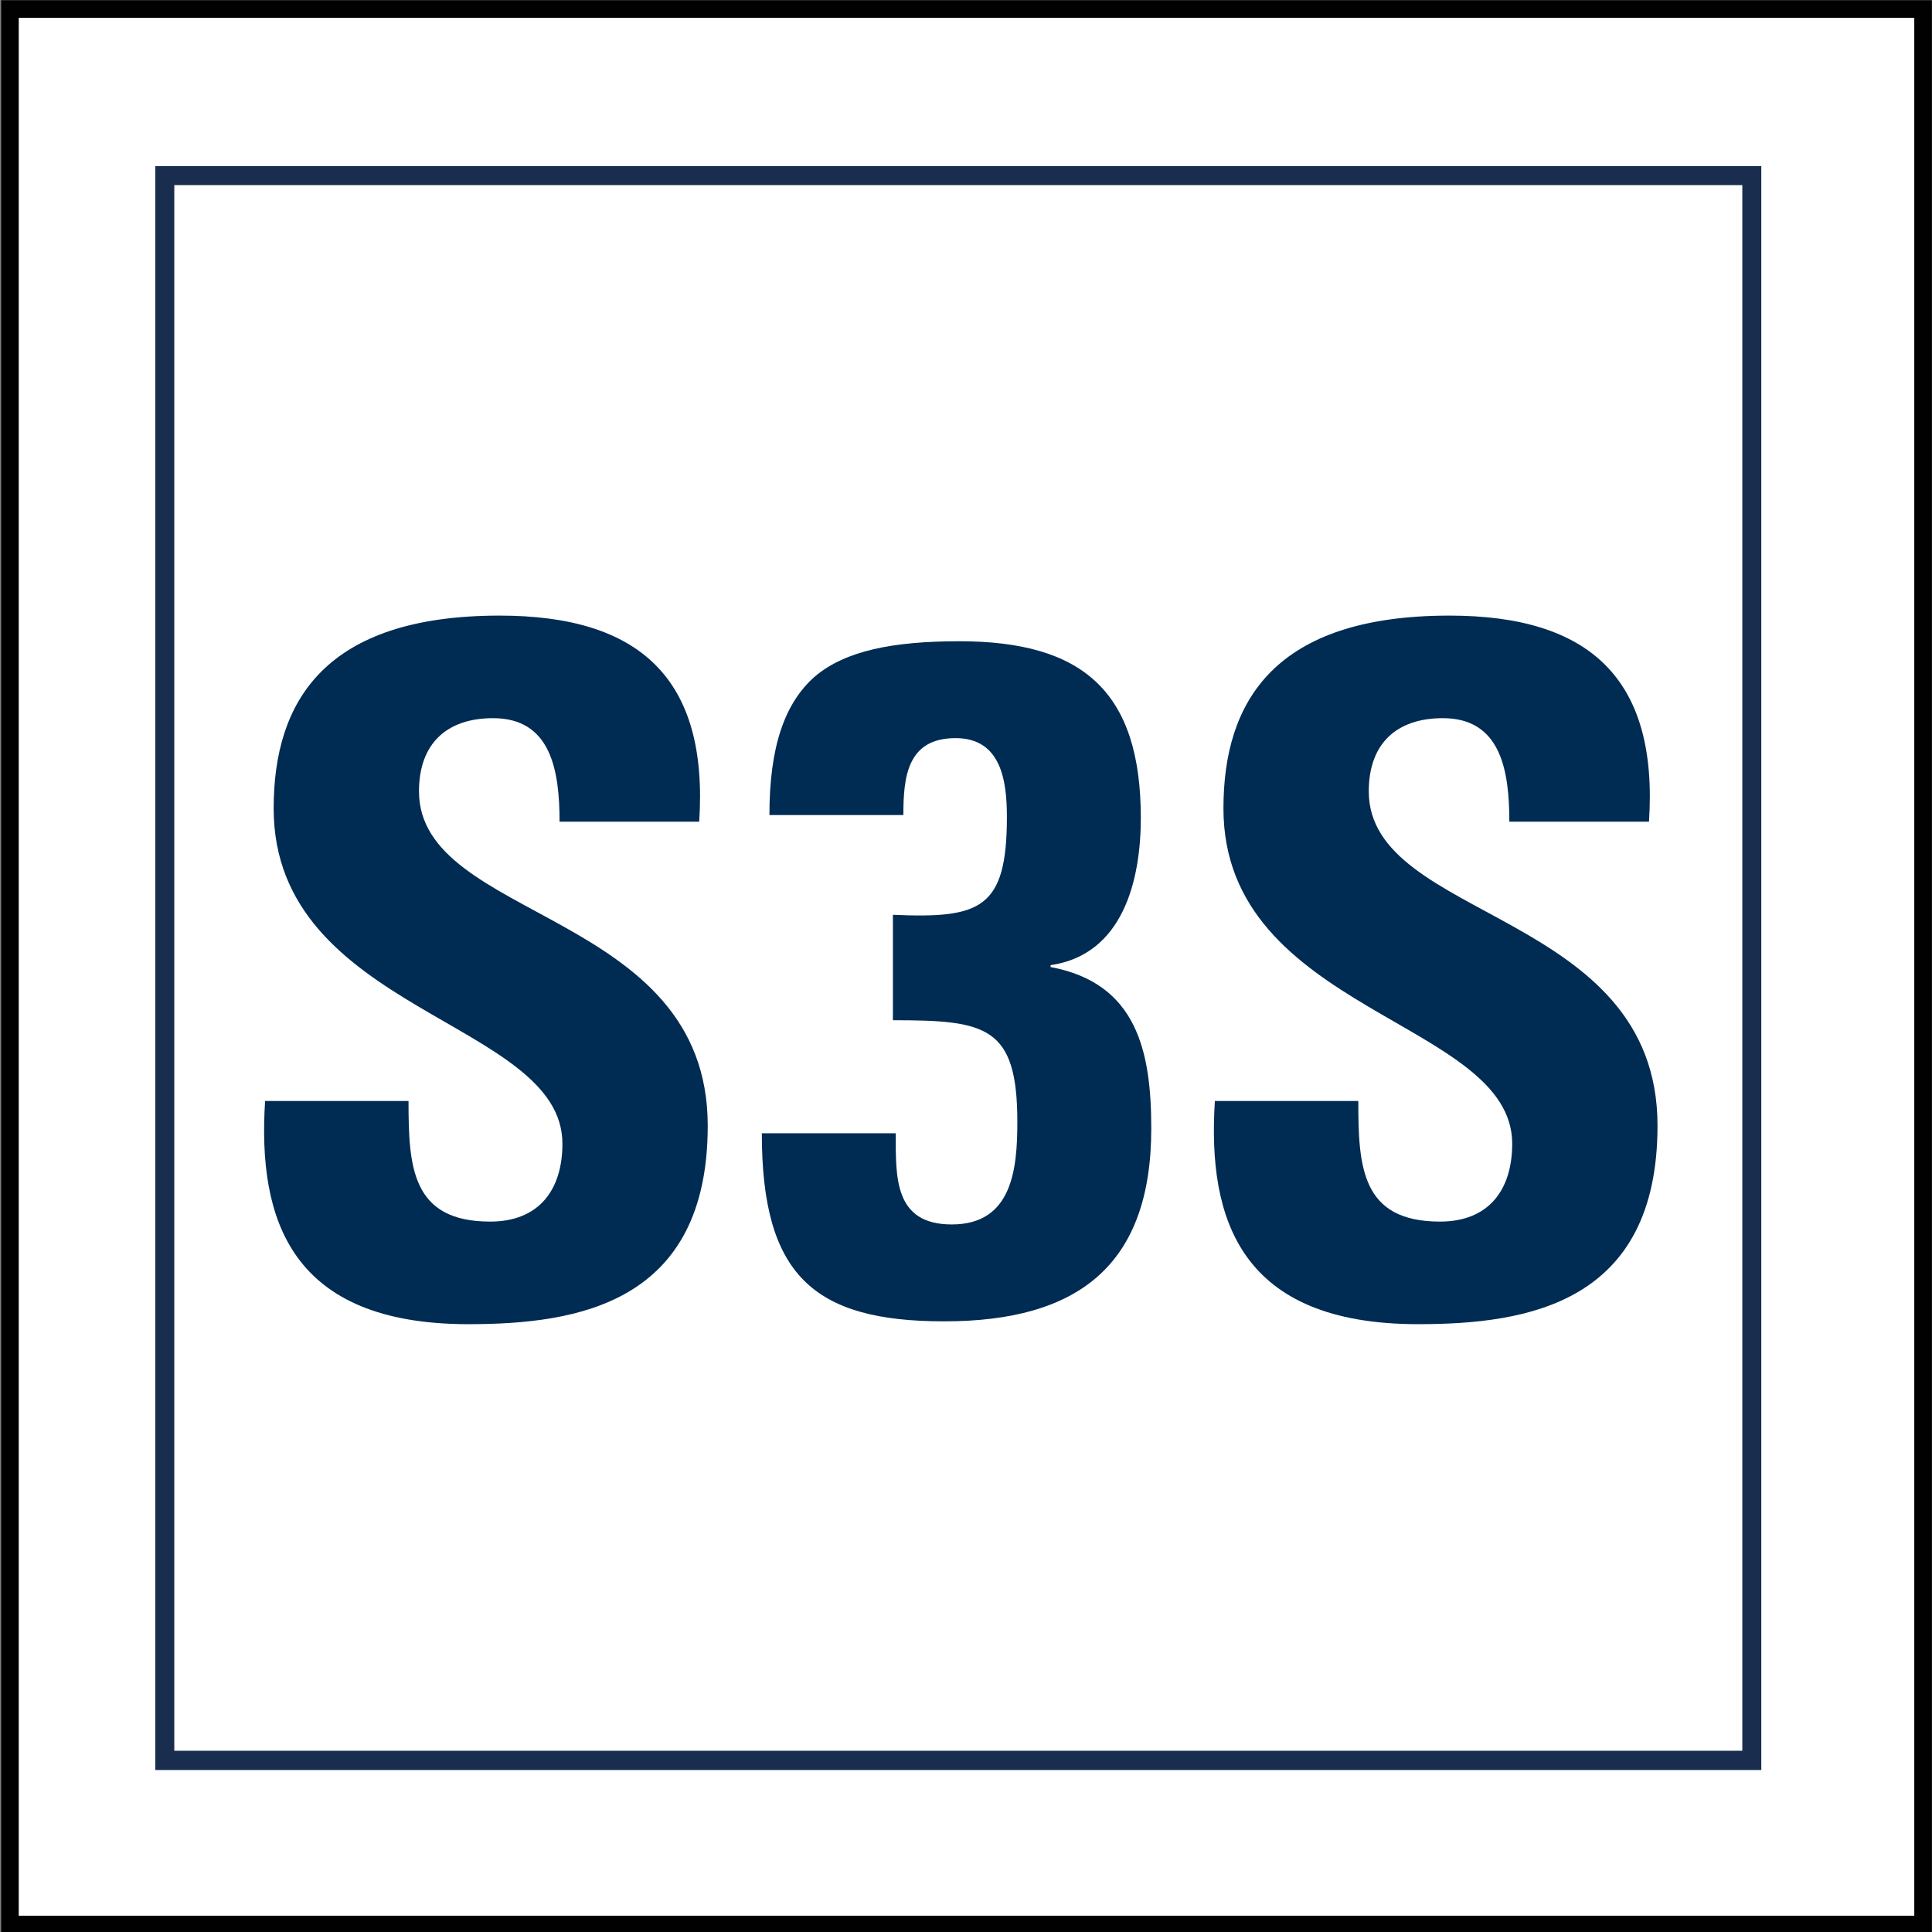
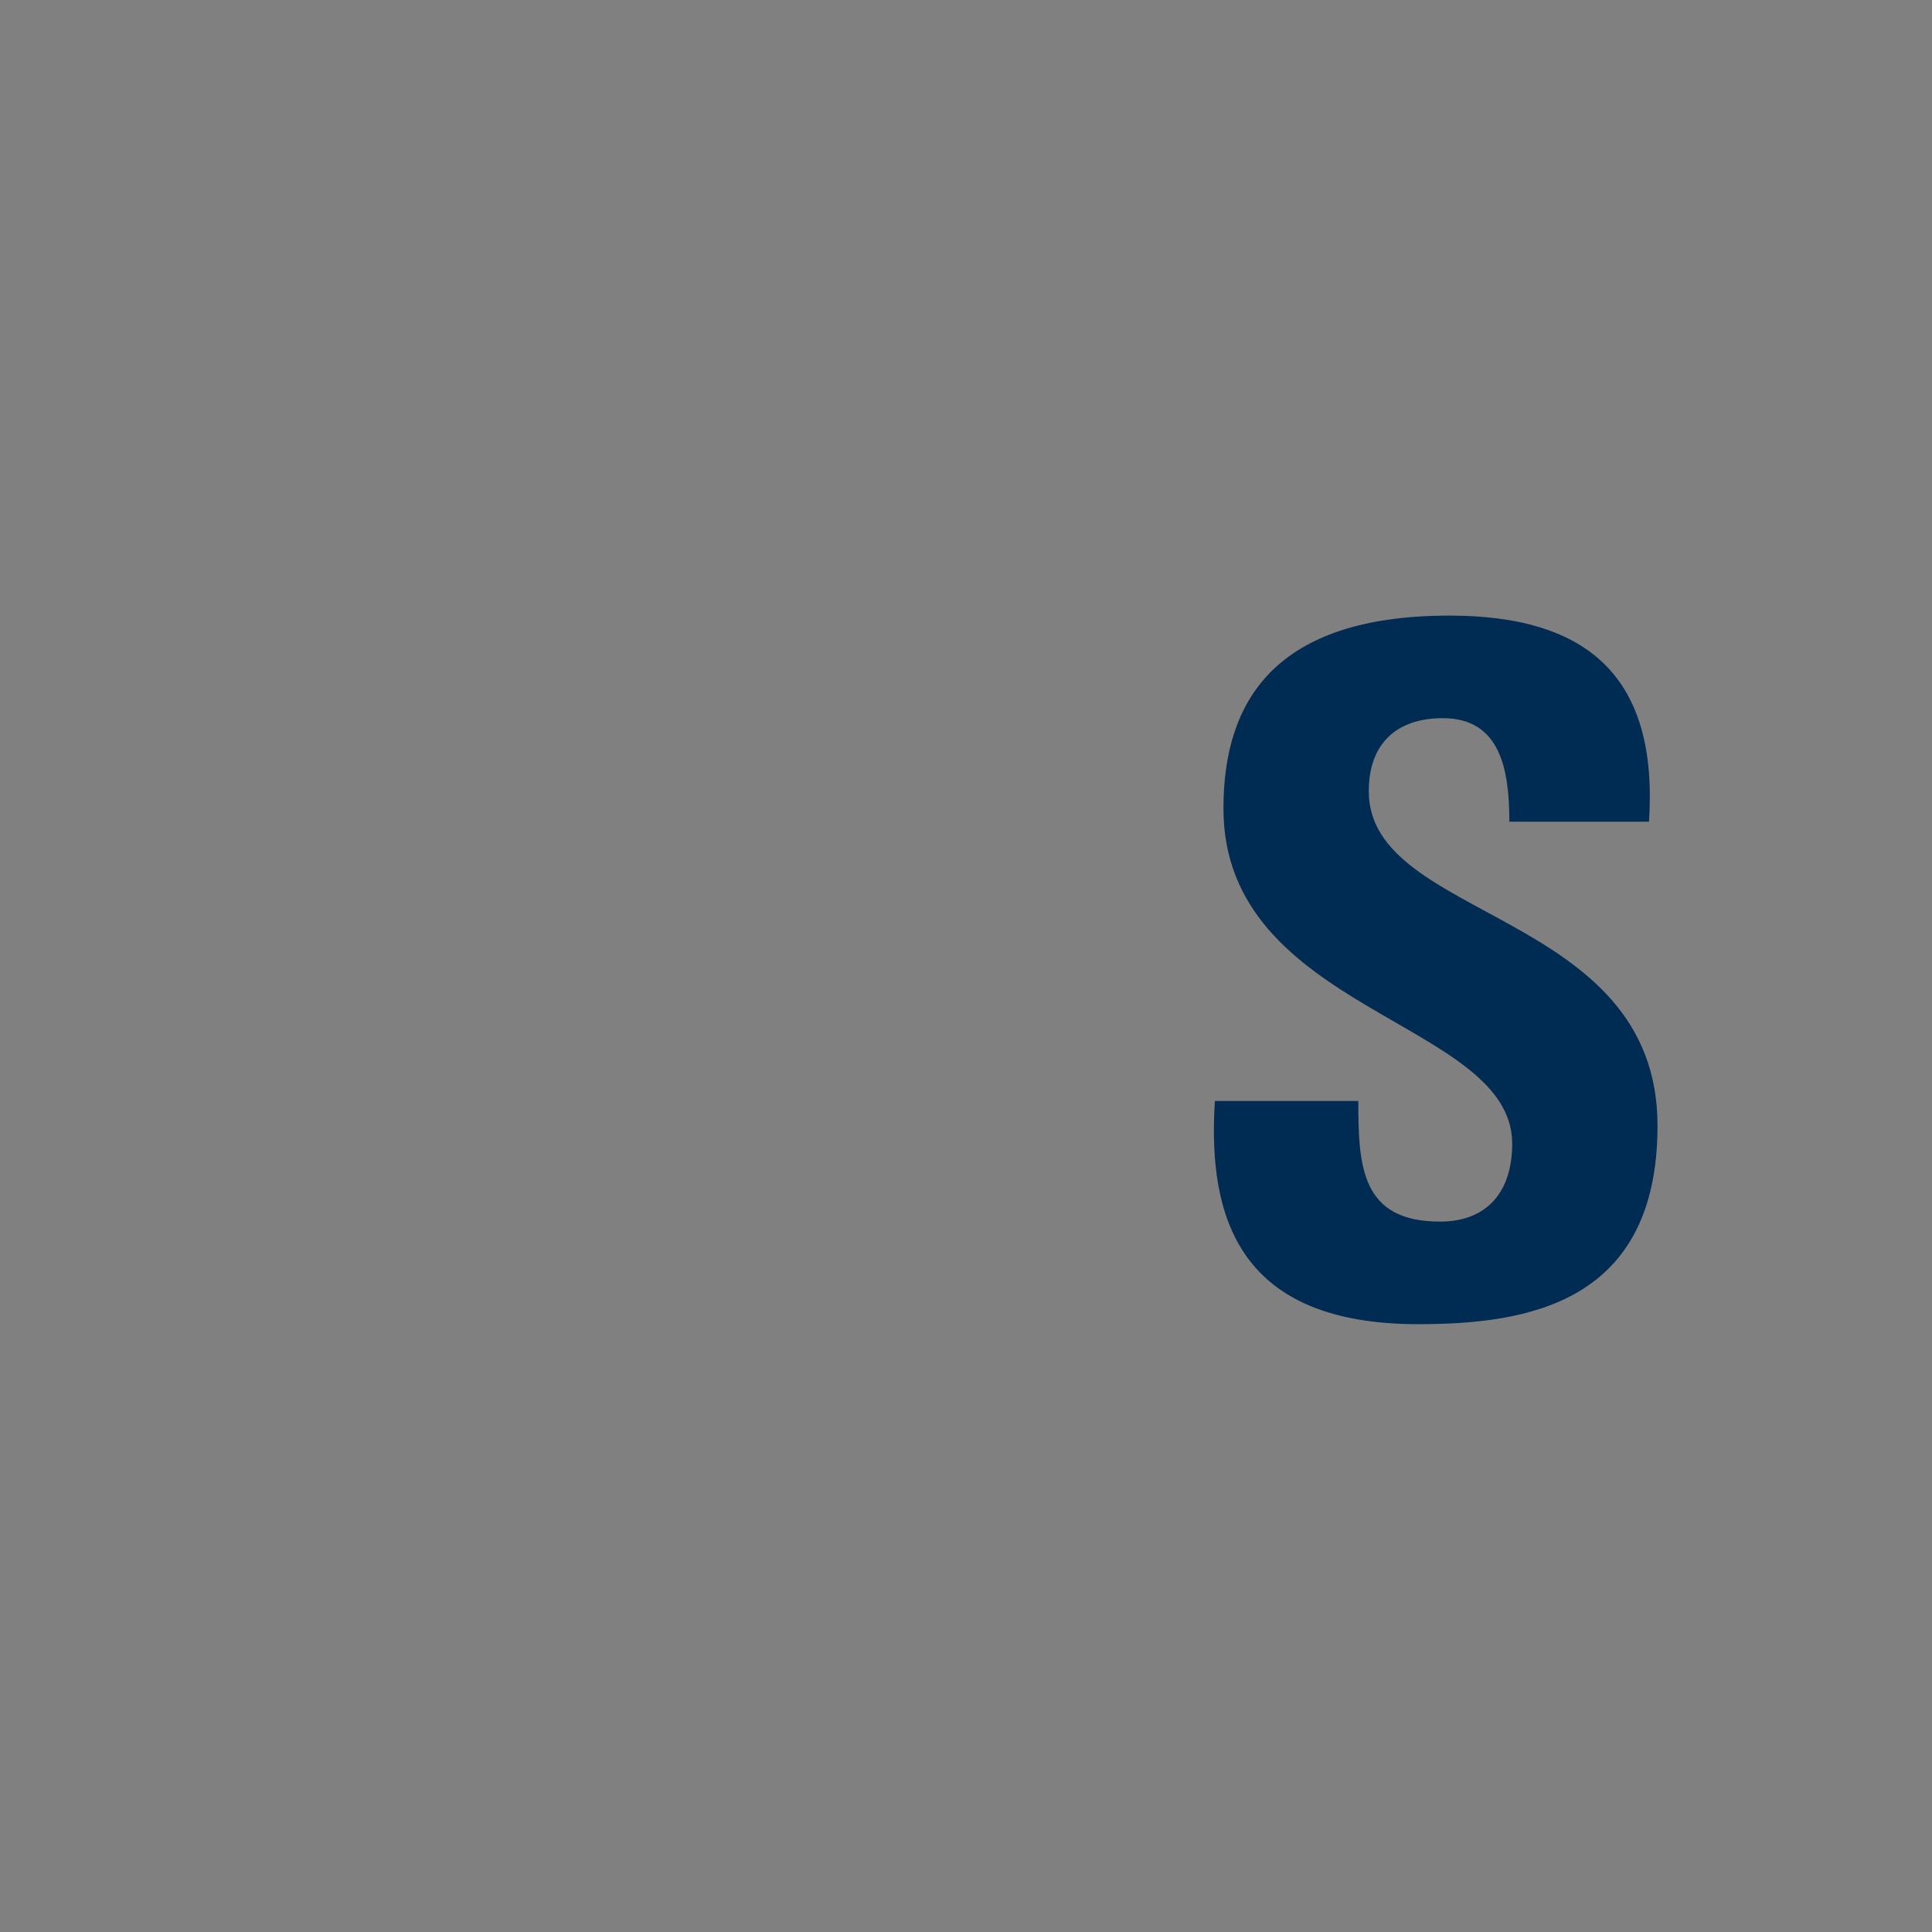
<svg xmlns="http://www.w3.org/2000/svg" id="Ebene_1" data-name="Ebene 1" viewBox="0 0 150 150">
  <rect x="0" y="0" width="150" height="150" fill="#808080" stroke="none" />
  <defs>
    <style>
      .cls-1, .cls-2 {
        fill: none;
      }

      .cls-3 {
        fill: #fff;
        stroke: #010101;
        stroke-width: 1.366px;
      }

      .cls-4 {
        fill: #002b53;
      }

      .cls-2 {
        stroke: #192e4f;
        stroke-miterlimit: 10;
        stroke-width: 1.493px;
      }

      .cls-5 {
        clip-path: url(#clippath);
      }
    </style>
    <clipPath id="clippath">
      <rect class="cls-1" x="12.058" y="12.897" width="124.689" height="124.689" />
    </clipPath>
  </defs>
-   <rect class="cls-3" x=".772" y=".7" width="148.535" height="148.719" />
  <g class="cls-5">
-     <polygon class="cls-2" points="136.019 136.676 12.786 136.676 12.786 13.625 136.019 13.625 136.019 136.676" />
-   </g>
+     </g>
  <g>
-     <path class="cls-4" d="M36.364,102.809c-13.791,0-16.372-8.112-15.782-17.33h11.136c0,5.089.222,9.365,6.342,9.365,3.762,0,5.606-2.434,5.606-6.047,0-9.587-22.419-10.177-22.419-26.032,0-8.333,3.982-14.97,17.552-14.97,10.84,0,16.224,4.867,15.486,16.003h-10.841c0-3.982-.664-8.039-5.162-8.039-3.613,0-5.752,1.991-5.752,5.679,0,10.103,22.418,9.218,22.418,25.958,0,13.791-10.102,15.413-18.583,15.413Z" />
-     <path class="cls-4" d="M59.738,63.281c0-5.31,1.181-8.702,3.54-10.767,2.36-1.991,6.047-2.728,11.209-2.728,9.587,0,14.086,3.909,14.086,13.717,0,4.867-1.401,10.619-7.006,11.431v.147c6.711,1.253,7.817,6.563,7.817,12.537,0,10.619-5.679,14.971-16.077,14.971-10.177,0-14.159-3.614-14.159-14.602h10.398c0,3.392-.147,7.079,4.351,7.079,4.72,0,5.089-4.351,5.089-7.965,0-7.448-2.434-7.891-9.661-7.891v-8.185c6.785.295,8.85-.442,8.85-7.596,0-2.803-.442-6.121-3.982-6.121-3.761,0-4.056,3.023-4.056,5.974h-10.398Z" />
-     <path class="cls-4" d="M110.105,102.809c-13.791,0-16.372-8.112-15.782-17.33h11.136c0,5.089.222,9.365,6.342,9.365,3.762,0,5.606-2.434,5.606-6.047,0-9.587-22.419-10.177-22.419-26.032,0-8.333,3.982-14.97,17.552-14.97,10.84,0,16.224,4.867,15.486,16.003h-10.841c0-3.982-.664-8.039-5.162-8.039-3.613,0-5.752,1.991-5.752,5.679,0,10.103,22.418,9.218,22.418,25.958,0,13.791-10.102,15.413-18.583,15.413Z" />
+     <path class="cls-4" d="M110.105,102.809c-13.791,0-16.372-8.112-15.782-17.33h11.136c0,5.089.222,9.365,6.342,9.365,3.762,0,5.606-2.434,5.606-6.047,0-9.587-22.419-10.177-22.419-26.032,0-8.333,3.982-14.97,17.552-14.97,10.84,0,16.224,4.867,15.486,16.003h-10.841c0-3.982-.664-8.039-5.162-8.039-3.613,0-5.752,1.991-5.752,5.679,0,10.103,22.418,9.218,22.418,25.958,0,13.791-10.102,15.413-18.583,15.413" />
  </g>
</svg>